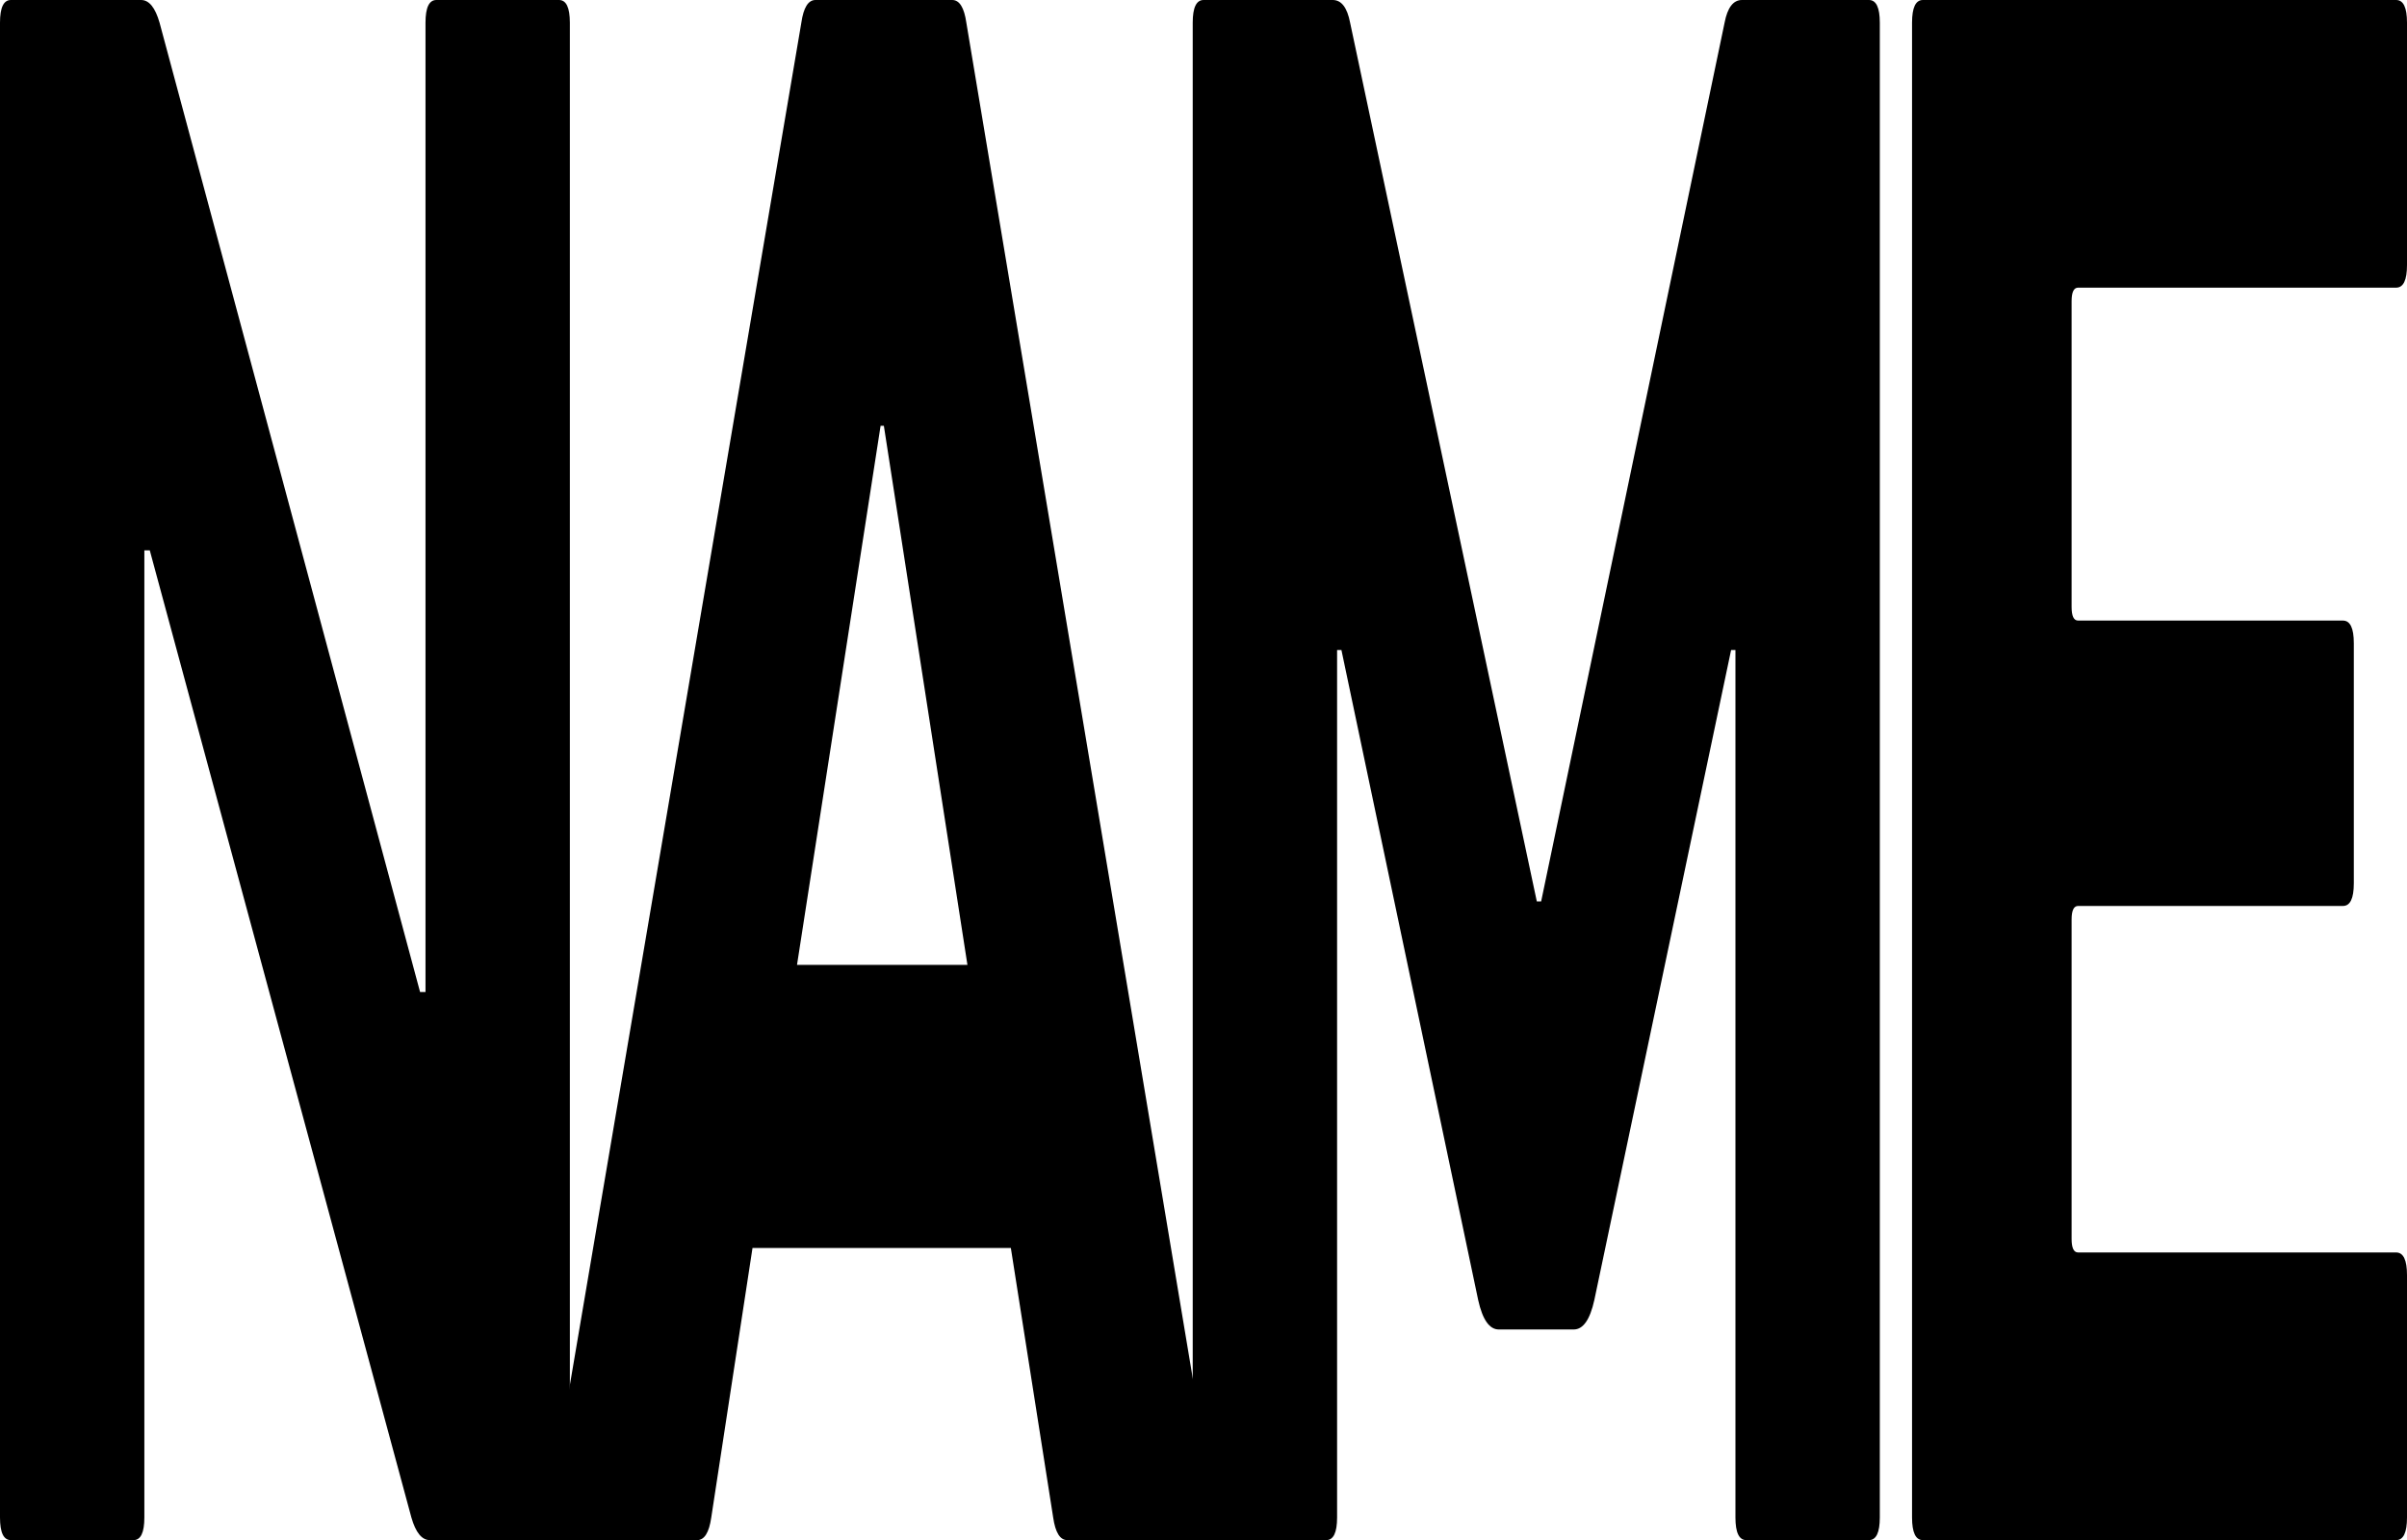
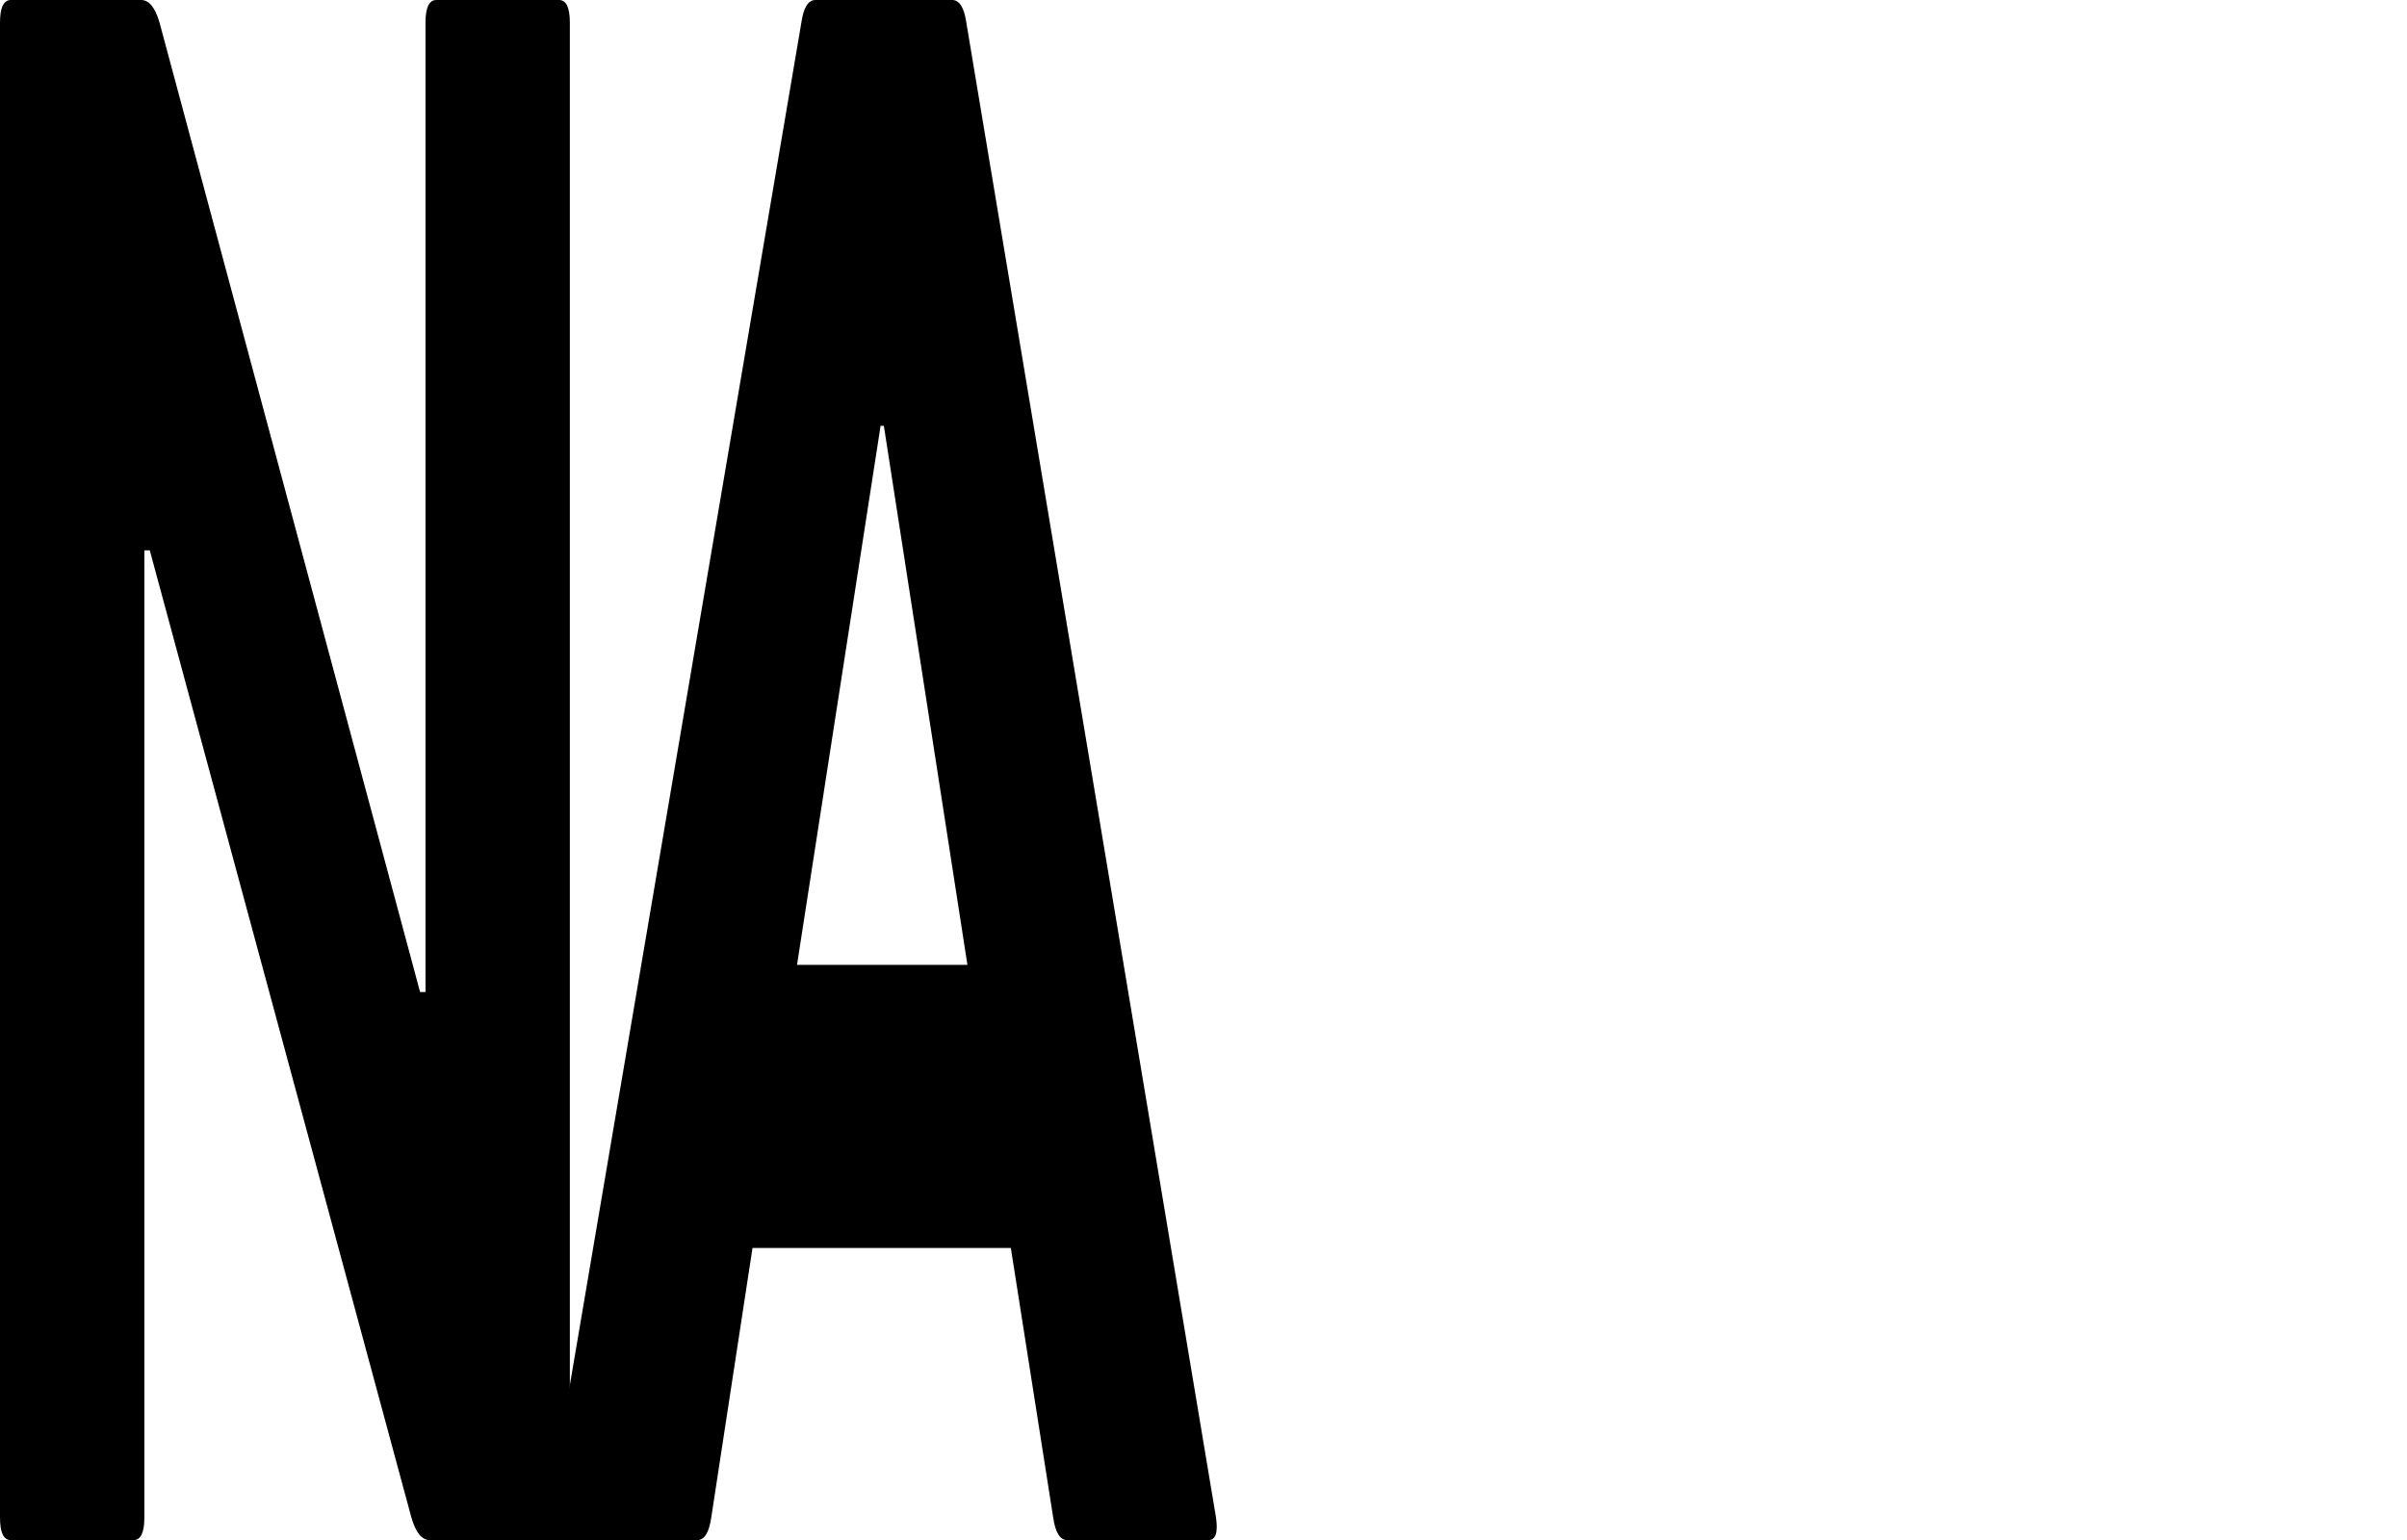
<svg xmlns="http://www.w3.org/2000/svg" fill="none" height="100%" overflow="visible" preserveAspectRatio="none" style="display: block;" viewBox="0 0 120.988 77.438" width="100%">
  <g id="NAME">
-     <path d="M96.109 76.299V1.139C96.109 0.38 96.291 0 96.654 0H120.443C120.807 0 120.988 0.38 120.988 1.139V13.324C120.988 14.083 120.807 14.463 120.443 14.463H104.457C104.238 14.463 104.129 14.691 104.129 15.146V30.52C104.129 30.975 104.238 31.203 104.457 31.203H117.769C118.133 31.203 118.315 31.583 118.315 32.342V44.413C118.315 45.172 118.133 45.552 117.769 45.552H104.457C104.238 45.552 104.129 45.78 104.129 46.235V62.292C104.129 62.748 104.238 62.975 104.457 62.975H120.443C120.807 62.975 120.988 63.355 120.988 64.114V76.299C120.988 77.059 120.807 77.438 120.443 77.438H96.654C96.291 77.438 96.109 77.059 96.109 76.299Z" fill="black" id="Vector" />
-     <path d="M59.952 76.299V1.139C59.952 0.38 60.134 0 60.498 0H66.99C67.427 0 67.718 0.38 67.863 1.139L77.248 45.324H77.466L86.687 1.139C86.832 0.38 87.123 0 87.56 0H93.943C94.307 0 94.489 0.38 94.489 1.139V76.299C94.489 77.059 94.307 77.438 93.943 77.438H87.778C87.414 77.438 87.232 77.059 87.232 76.299V32.684H87.014L80.139 65.367C79.921 66.354 79.576 66.847 79.103 66.847H75.338C74.865 66.847 74.52 66.354 74.301 65.367L67.427 32.684H67.209V76.299C67.209 77.059 67.027 77.438 66.663 77.438H60.498C60.134 77.438 59.952 77.059 59.952 76.299Z" fill="black" id="Vector_2" />
    <path d="M27.513 76.299L40.28 1.139C40.389 0.38 40.626 0 40.989 0H47.864C48.228 0 48.464 0.38 48.573 1.139L61.122 76.299C61.231 77.059 61.104 77.438 60.74 77.438H53.648C53.284 77.438 53.047 77.059 52.938 76.299L50.81 62.748H37.825L35.752 76.299C35.643 77.059 35.406 77.438 35.042 77.438H27.895C27.531 77.438 27.404 77.059 27.513 76.299ZM40.062 48.513H48.628L44.427 21.409H44.263L40.062 48.513Z" fill="black" id="Vector_3" />
    <path d="M0 76.299V1.139C0 0.38 0.182 0 0.546 0H7.093C7.493 0 7.802 0.38 8.02 1.139L21.115 49.879H21.388V1.139C21.388 0.38 21.57 0 21.933 0H28.099C28.462 0 28.644 0.38 28.644 1.139V76.299C28.644 77.059 28.462 77.438 28.099 77.438H21.606C21.206 77.438 20.896 77.059 20.678 76.299L7.529 27.673H7.256V76.299C7.256 77.059 7.075 77.438 6.711 77.438H0.546C0.182 77.438 0 77.059 0 76.299Z" fill="black" id="Vector_4" />
  </g>
</svg>